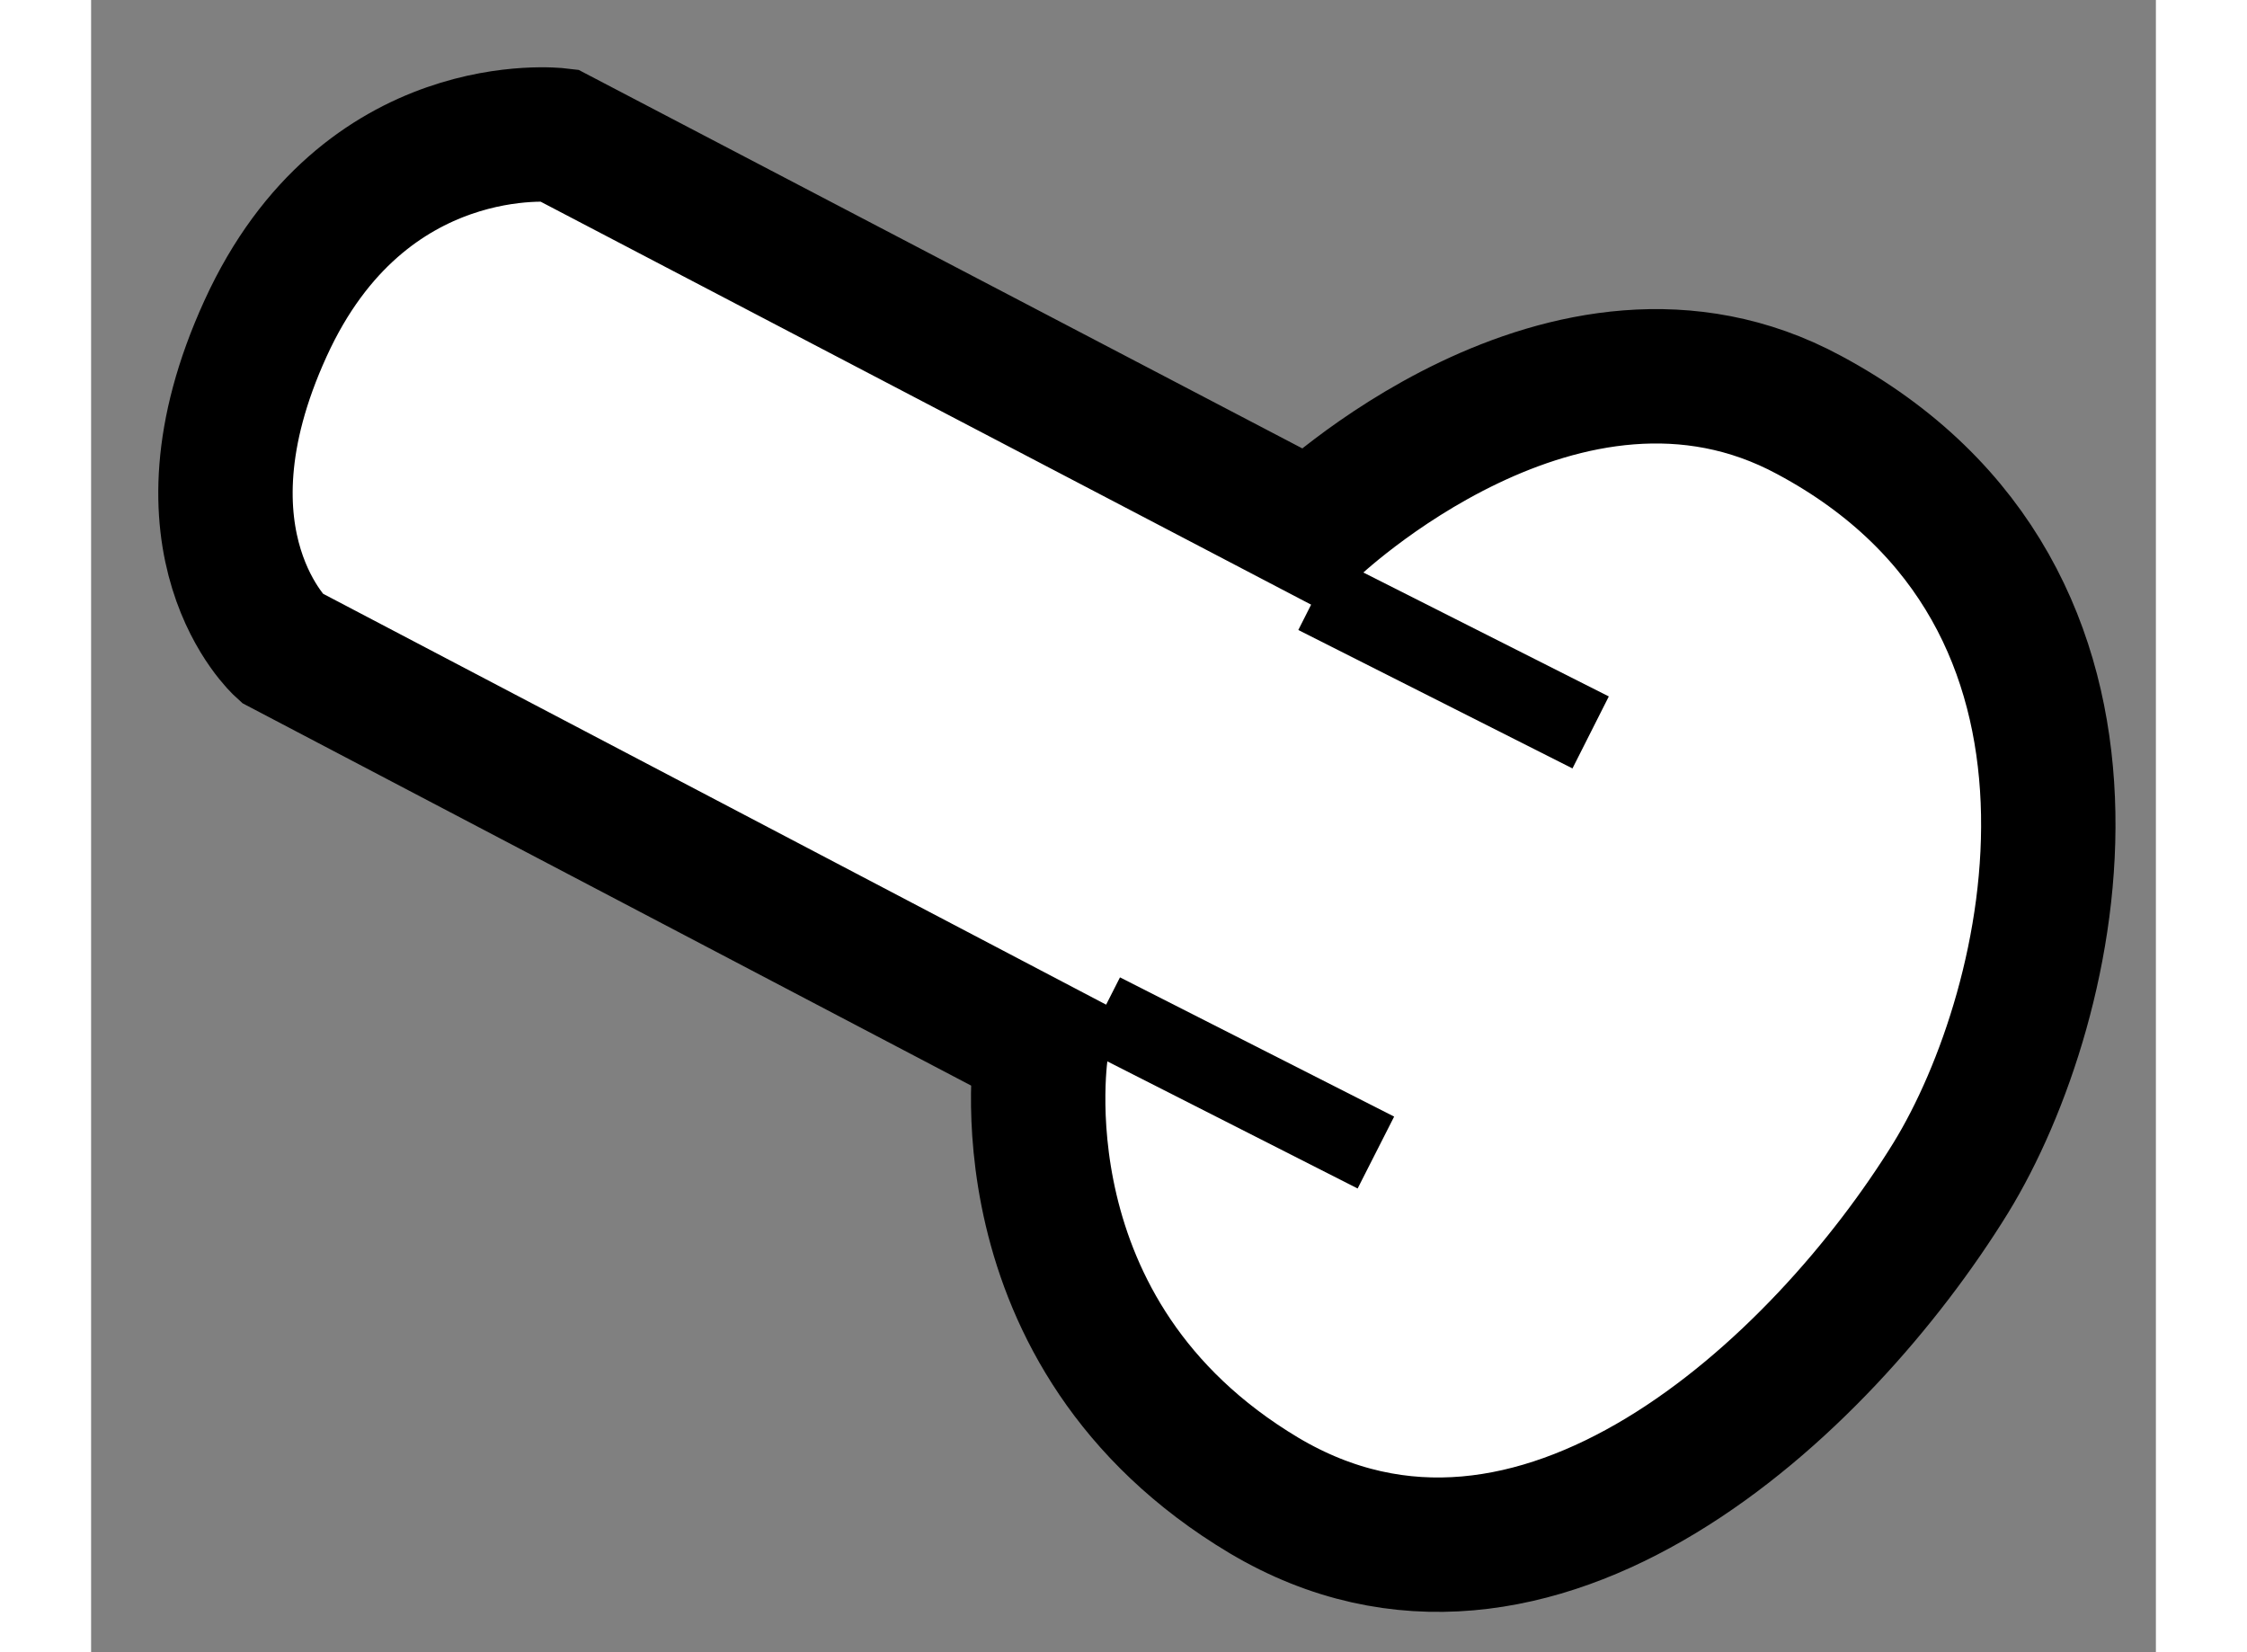
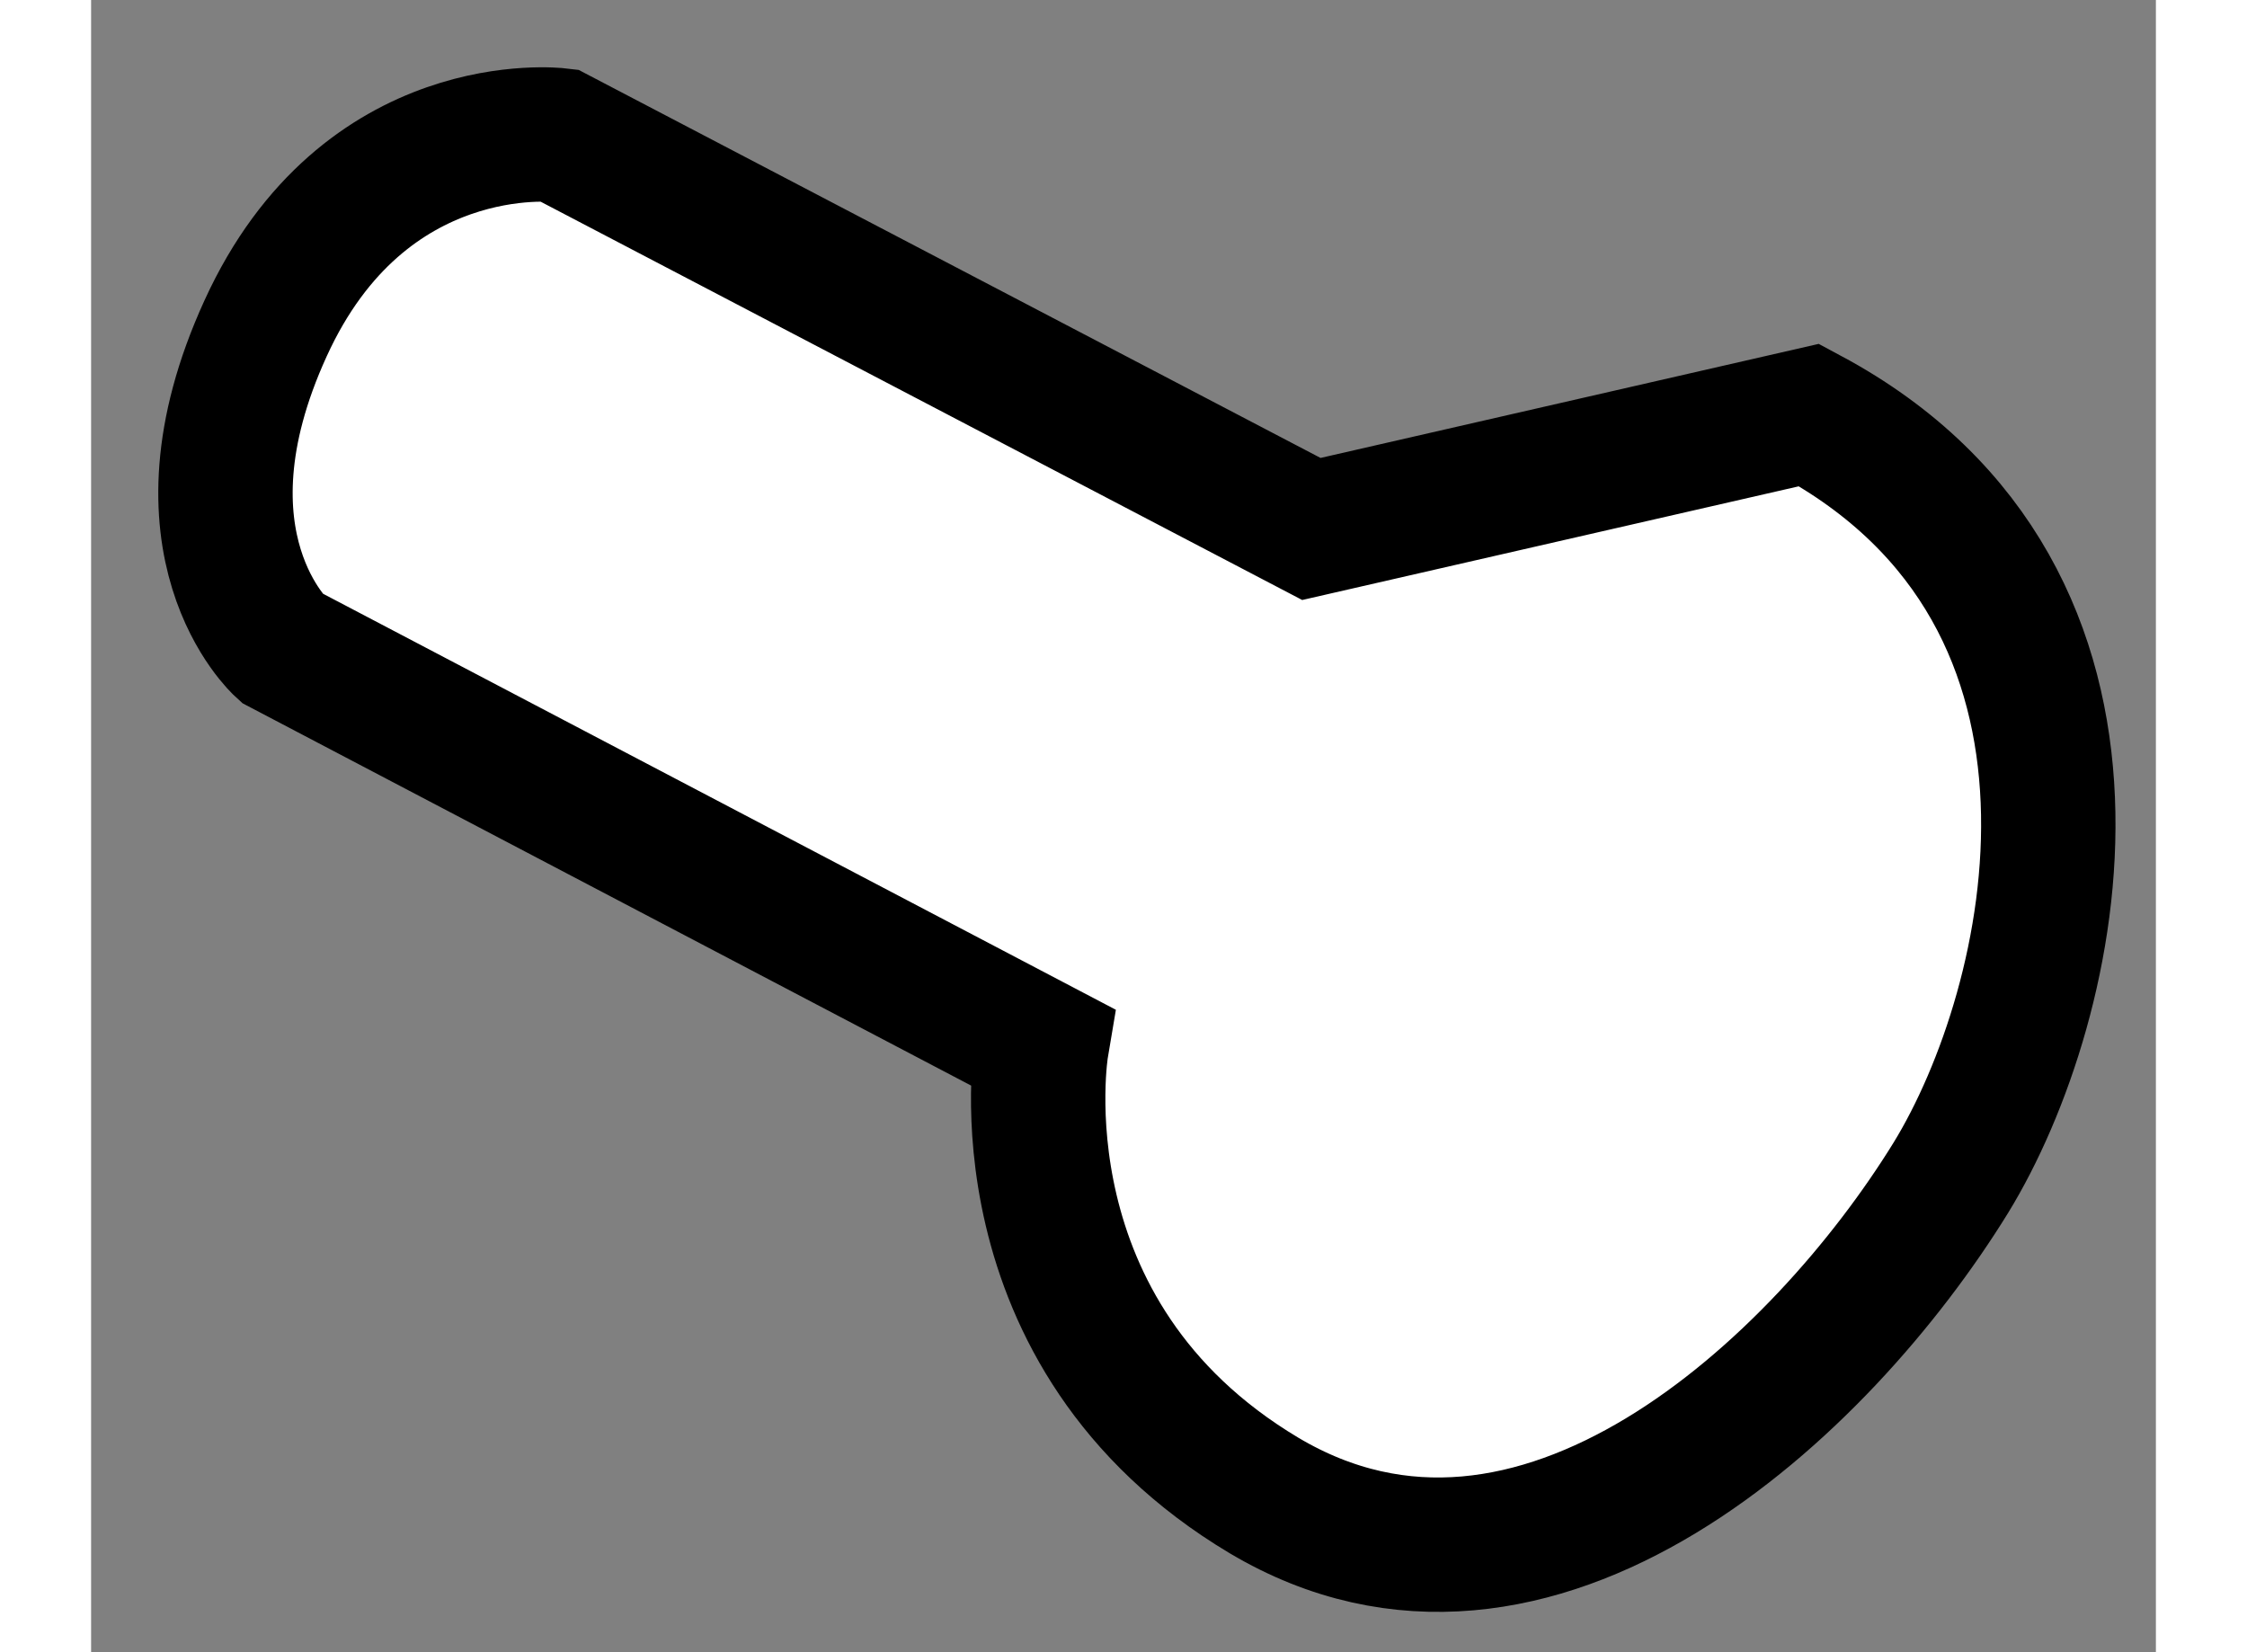
<svg xmlns="http://www.w3.org/2000/svg" version="1.1" x="0px" y="0px" width="244.8px" height="180px" viewBox="171.981 98.302 7.682 6.147" enable-background="new 0 0 244.8 180" xml:space="preserve">
  <rect x="171.981" y="98.302" width="7.682" height="6.147" fill="#808080" stroke="none" />
  <g>
-     <path fill="#FFFFFF" stroke="#000000" stroke-width="0.5" d="M176.521,100.27l-2.801-1.465c0,0-0.723-0.086-1.09,0.719    c-0.367,0.803,0.059,1.188,0.059,1.188l2.828,1.484c0,0-0.18,1.068,0.828,1.67c1.01,0.6,2.074-0.402,2.555-1.182    c0.396-0.645,0.742-2.158-0.527-2.838C177.468,99.357,176.521,100.27,176.521,100.27z" />
-     <line fill="none" stroke="#000000" stroke-width="0.3" x1="176.54" y1="100.512" x2="177.56" y2="101.027" />
-     <line fill="none" stroke="#000000" stroke-width="0.3" x1="175.741" y1="102.072" x2="176.761" y2="102.59" />
+     <path fill="#FFFFFF" stroke="#000000" stroke-width="0.5" d="M176.521,100.27l-2.801-1.465c0,0-0.723-0.086-1.09,0.719    c-0.367,0.803,0.059,1.188,0.059,1.188l2.828,1.484c0,0-0.18,1.068,0.828,1.67c1.01,0.6,2.074-0.402,2.555-1.182    c0.396-0.645,0.742-2.158-0.527-2.838z" />
  </g>
</svg>